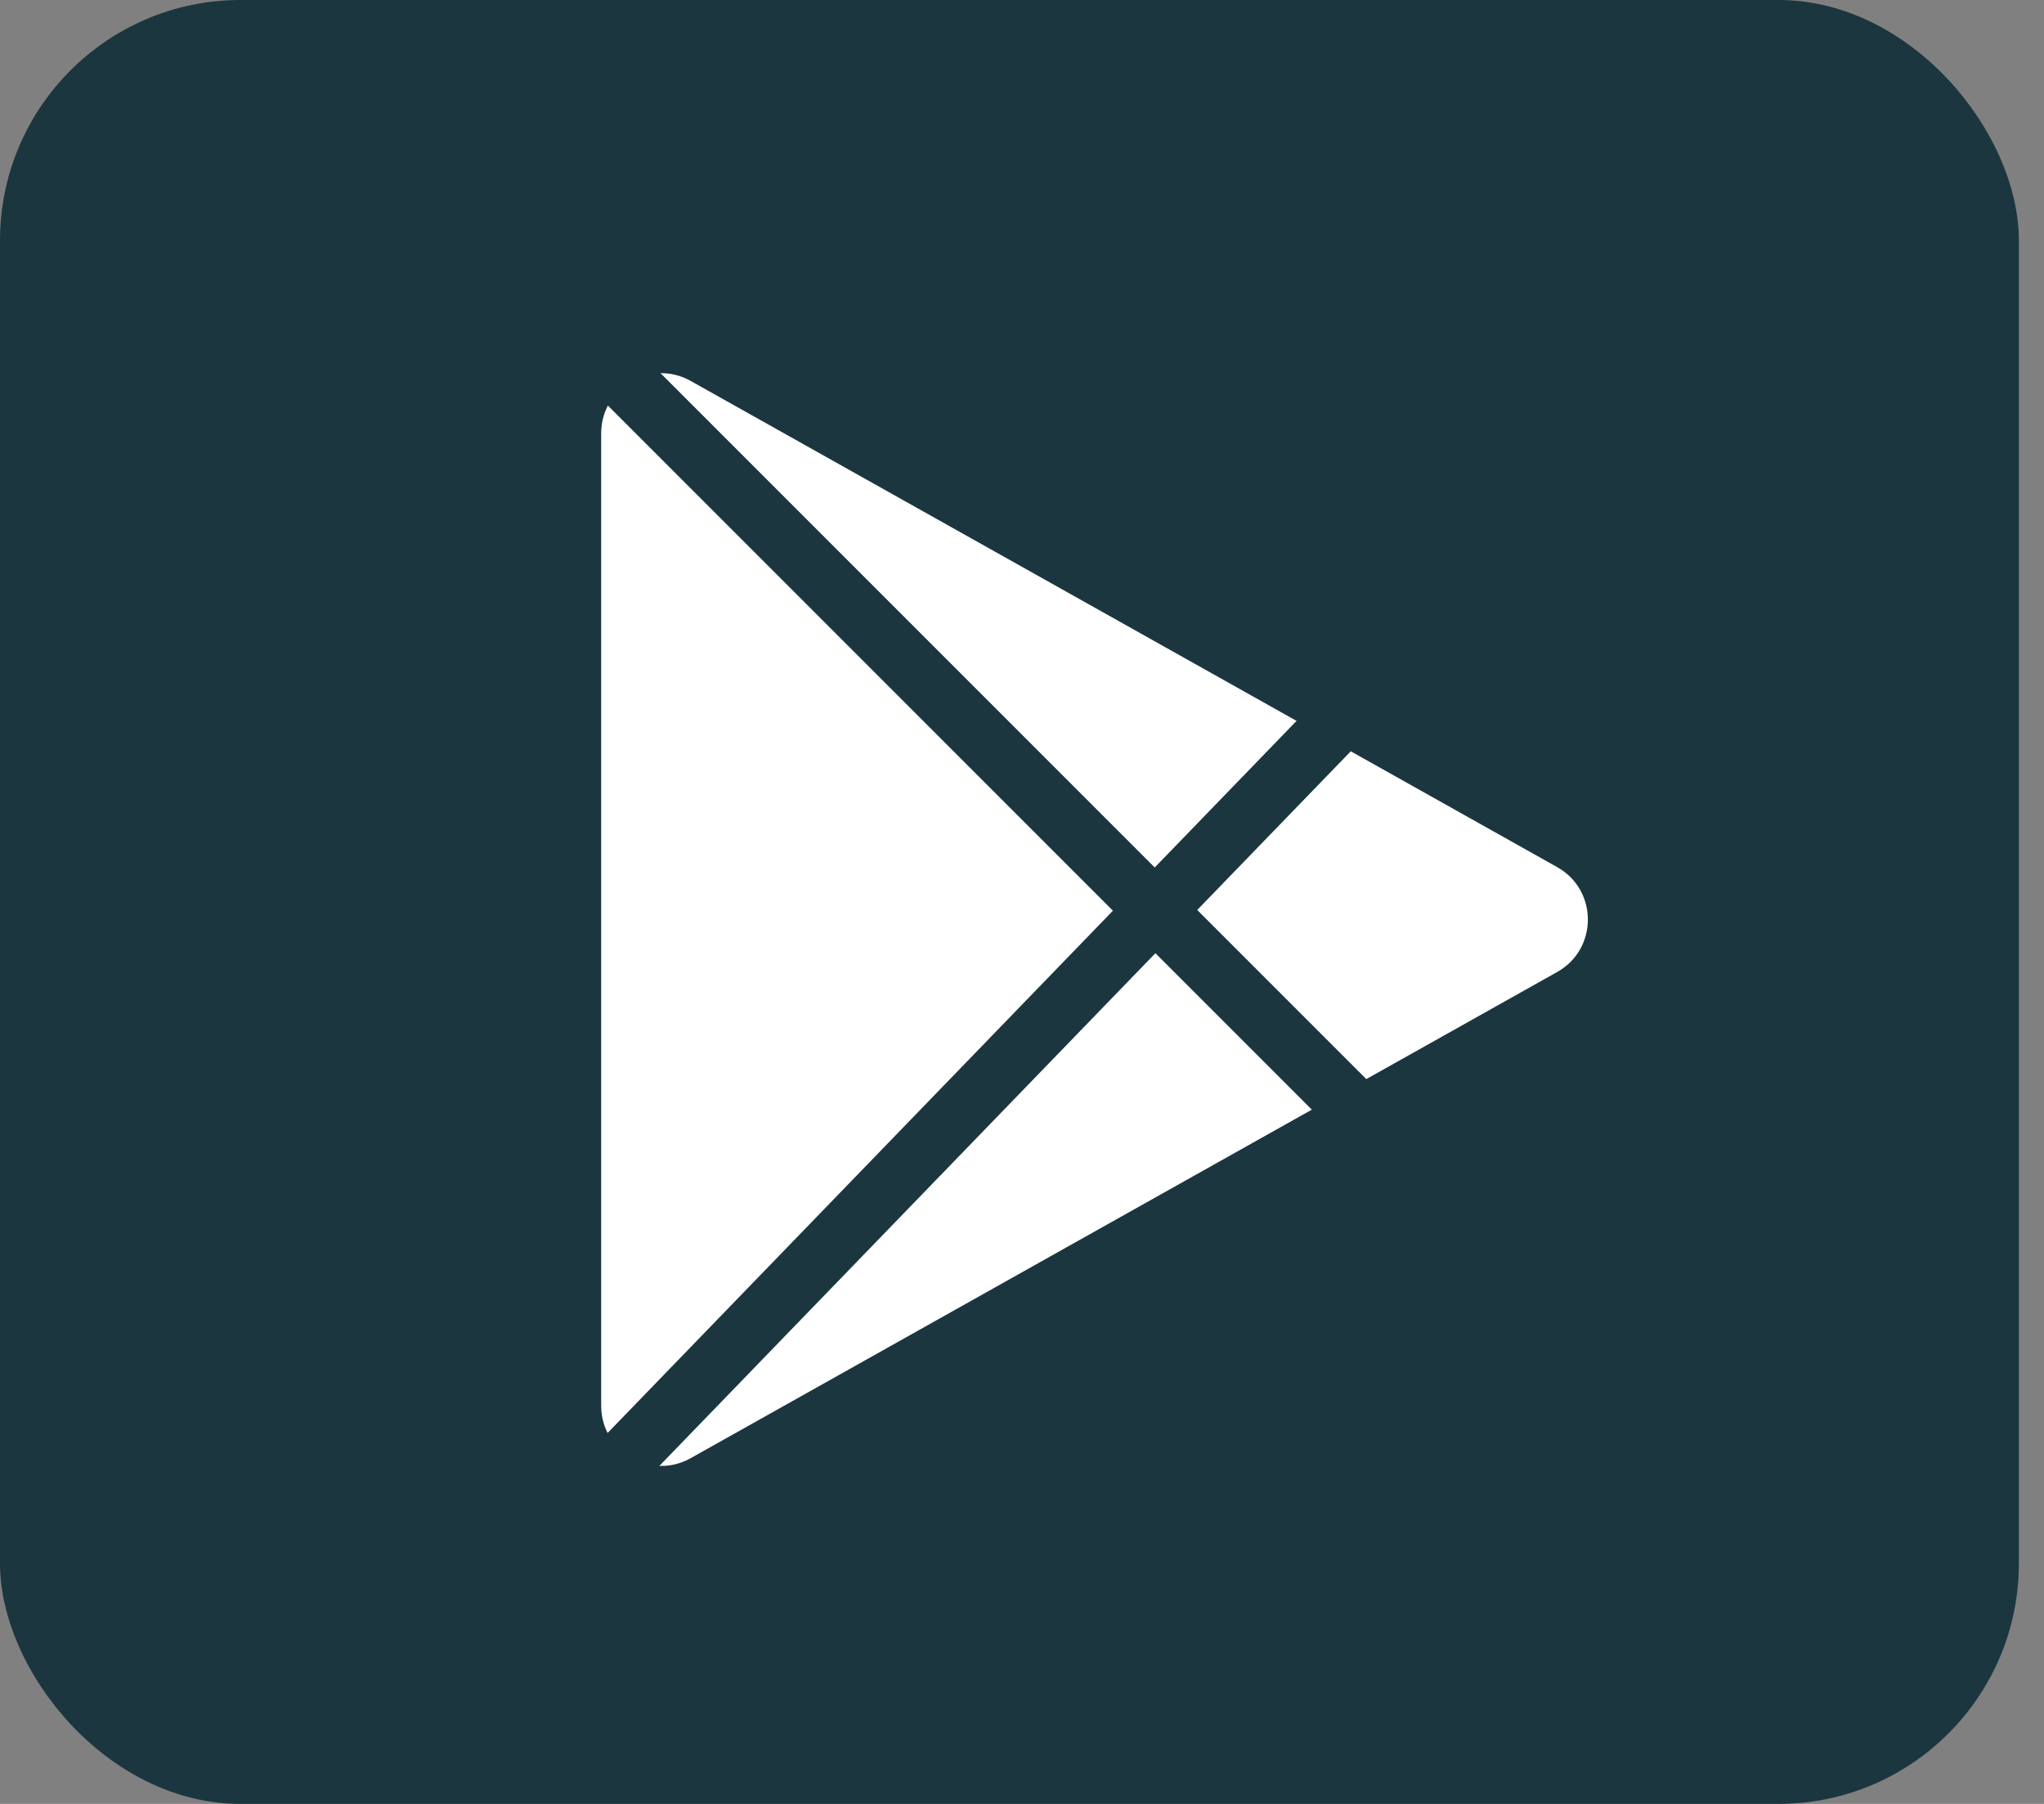
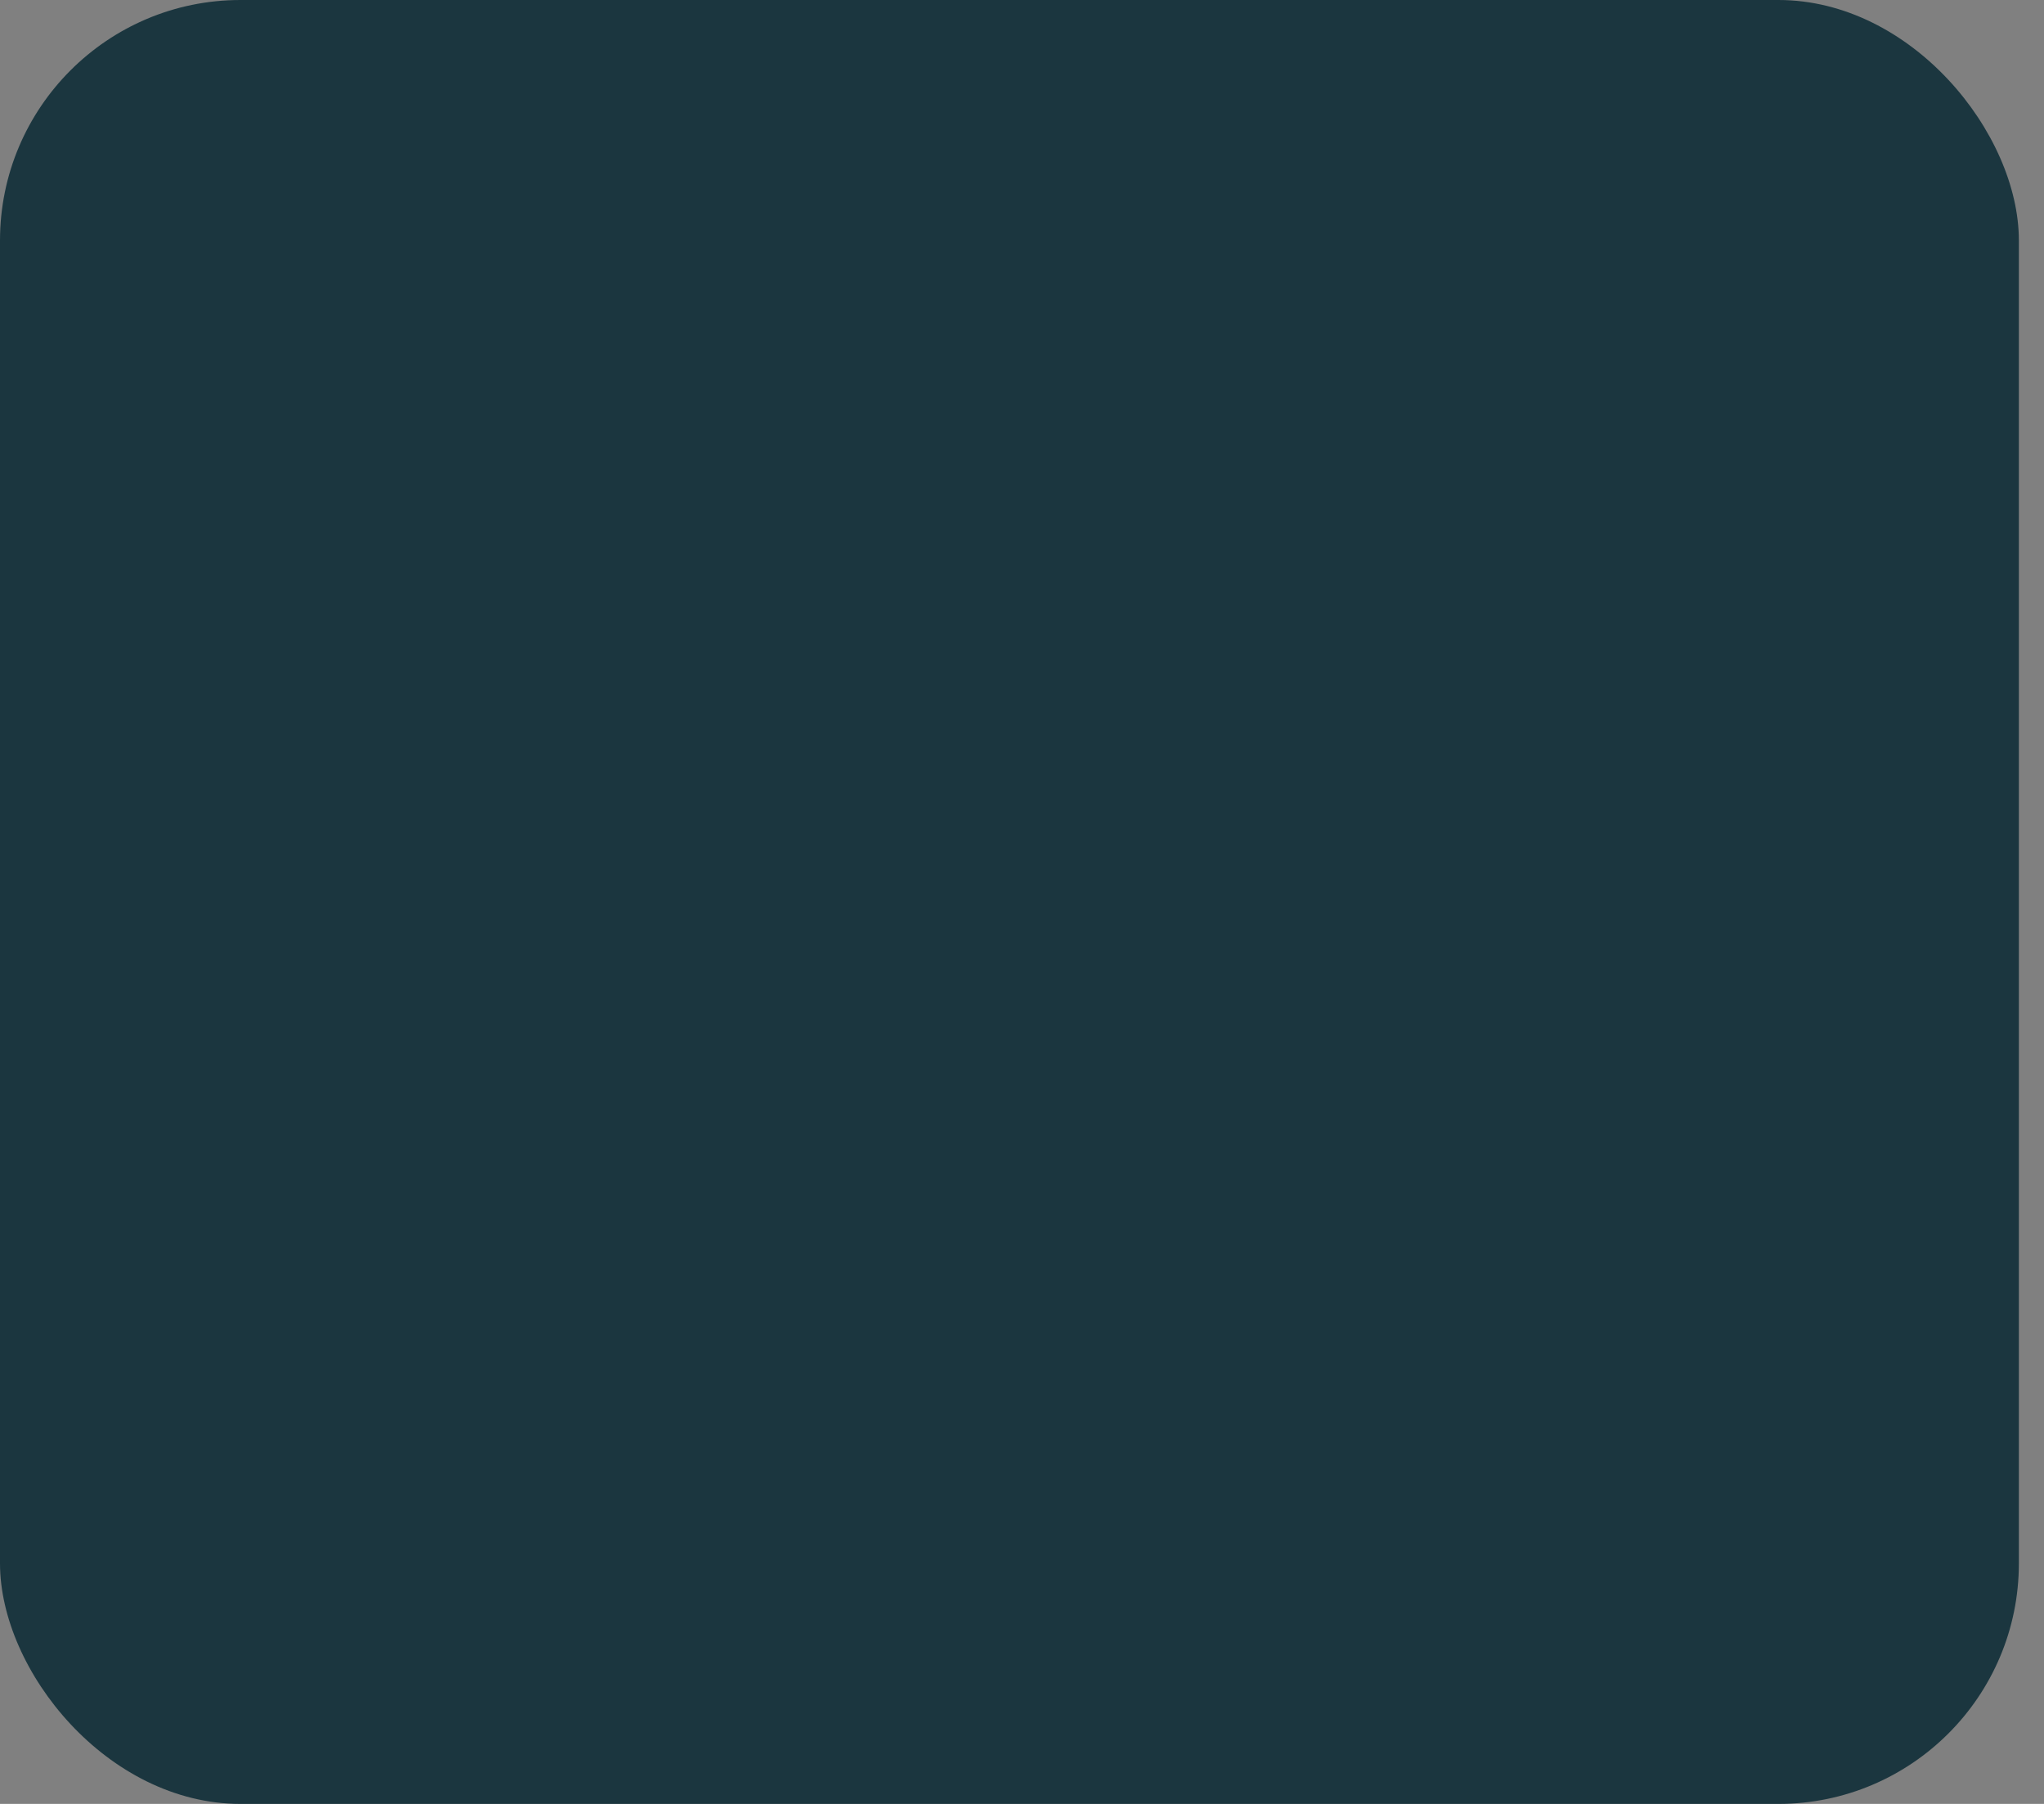
<svg xmlns="http://www.w3.org/2000/svg" width="68" height="60" viewBox="0 0 68 60" fill="none">
  <rect x="0" y="0" width="68" height="60" fill="#808080" stroke="none" />
  <rect width="67.164" height="60" rx="8" fill="#1B363F" />
-   <path d="M51.804 28.841C53.166 29.605 53.166 31.566 51.804 32.33L22.979 48.5C21.645 49.248 20 48.285 20 46.756L20 14.415C20 12.886 21.645 11.923 22.979 12.671L51.804 28.841Z" fill="white" />
  <path fill-rule="evenodd" clip-rule="evenodd" d="M46.265 23.617L20.719 50.015L19.282 48.625L44.828 22.227L46.265 23.617Z" fill="#1B363F" />
-   <path fill-rule="evenodd" clip-rule="evenodd" d="M44.839 38.105L19.293 12.559L20.707 11.145L46.254 36.691L44.839 38.105Z" fill="#1B363F" />
</svg>